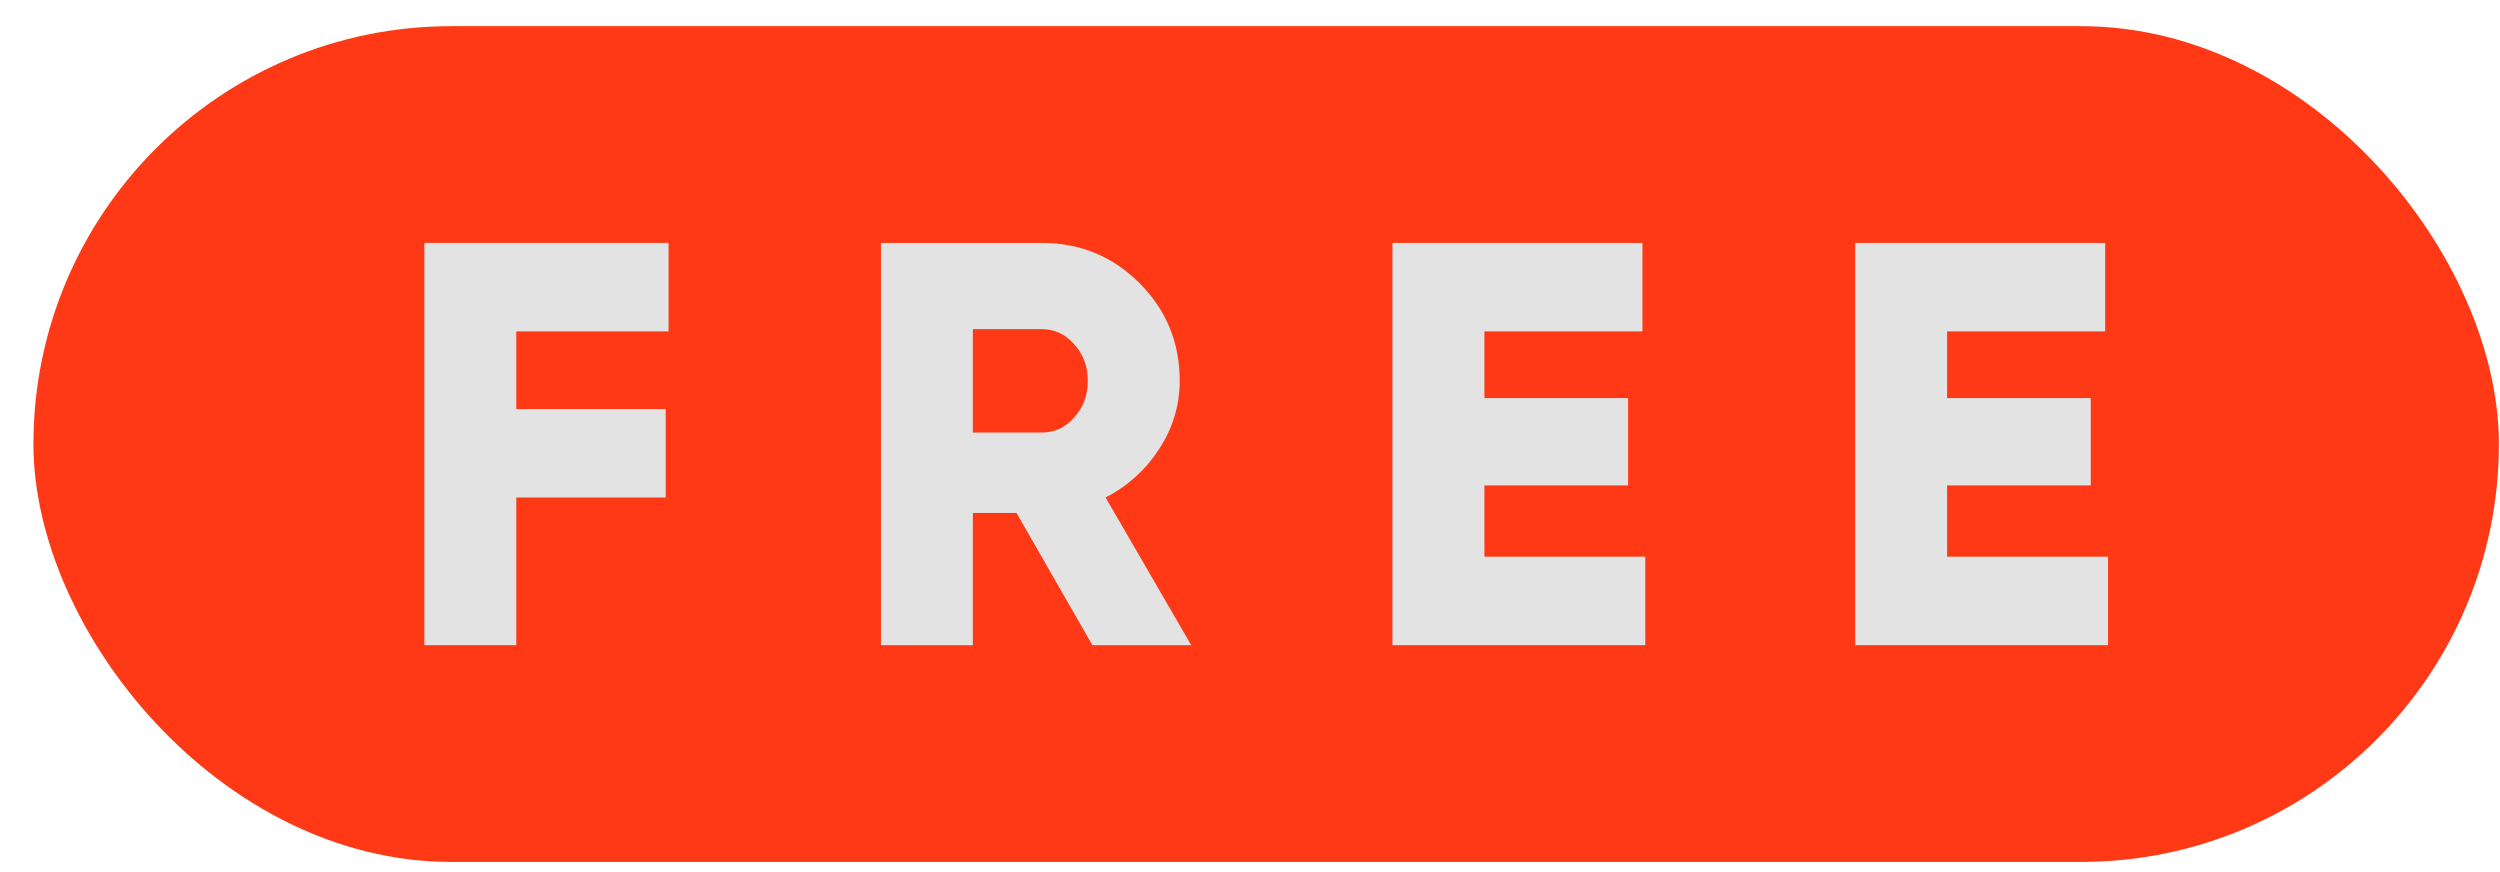
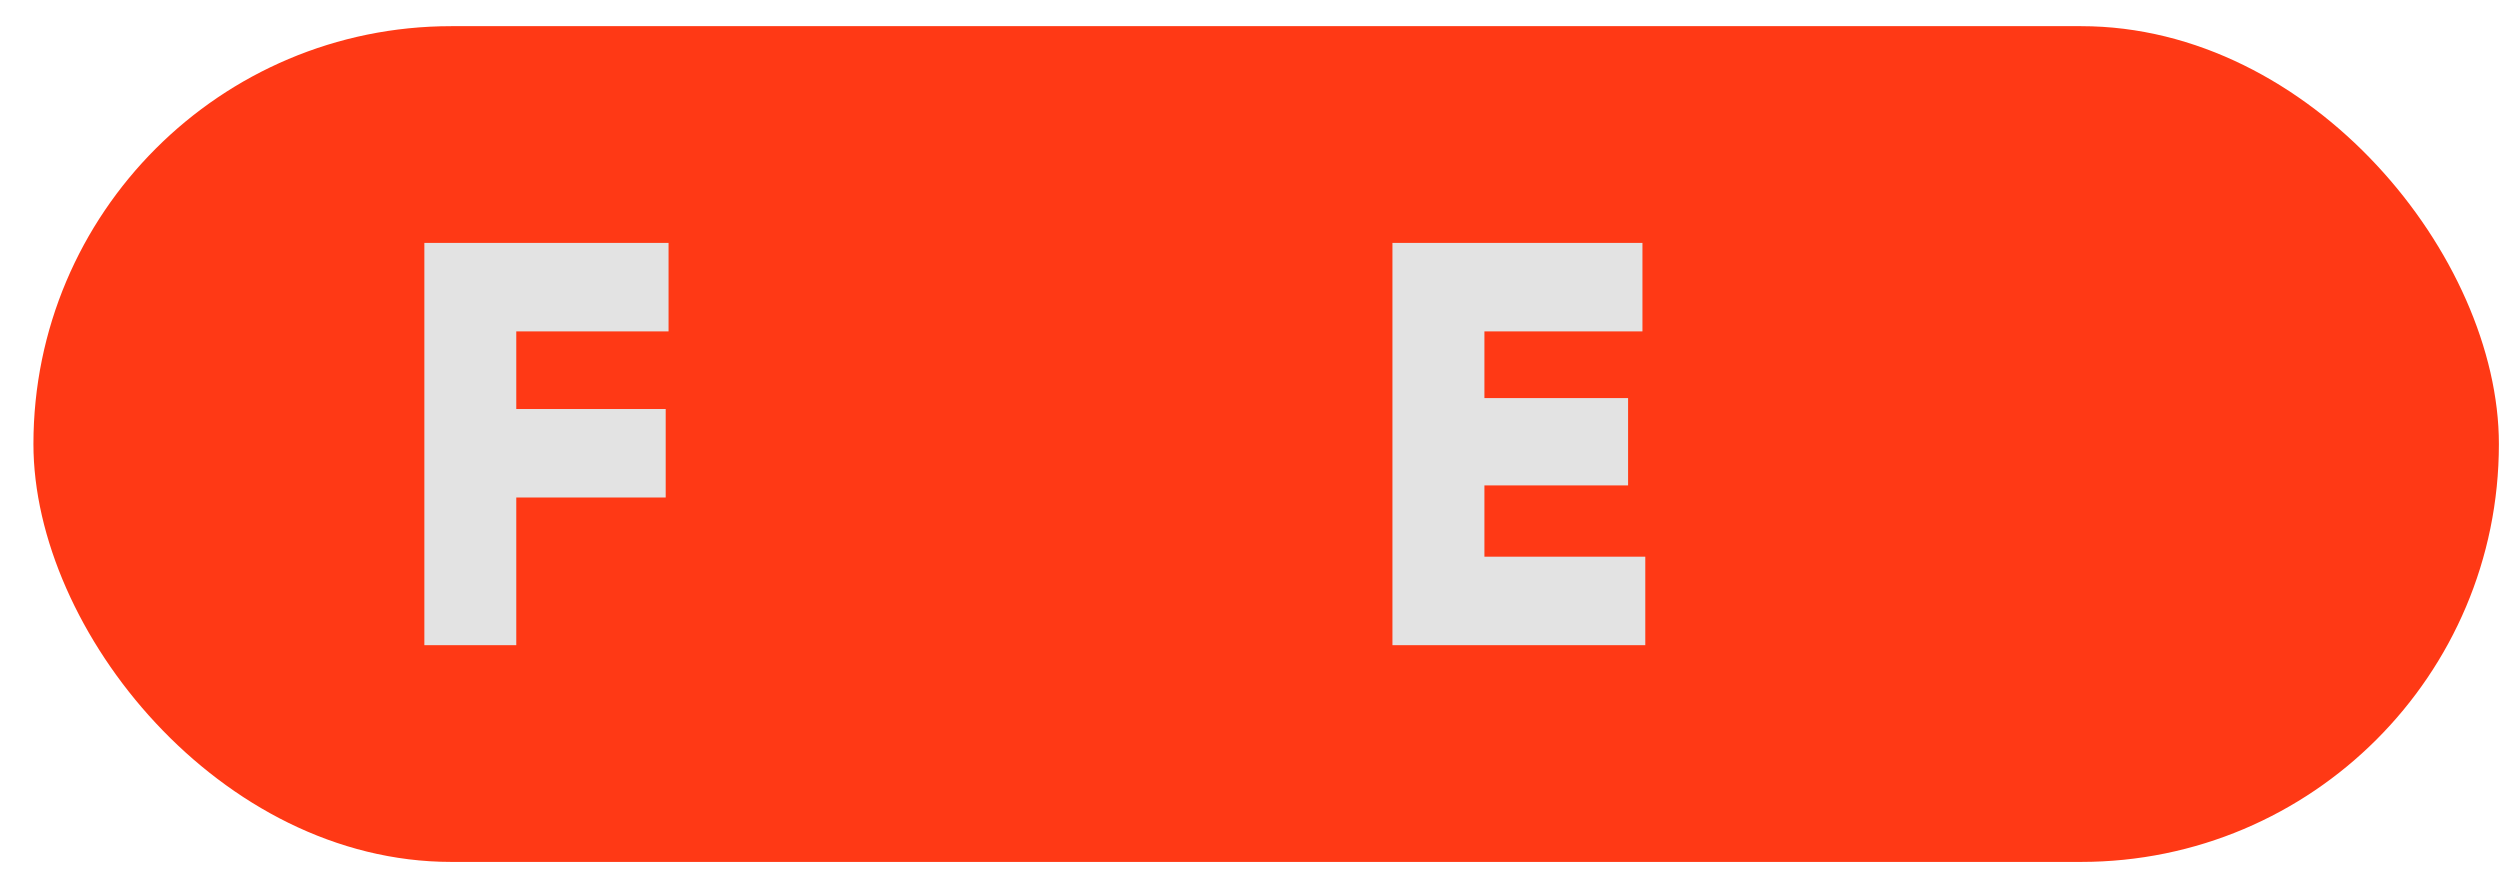
<svg xmlns="http://www.w3.org/2000/svg" width="43" height="15" viewBox="0 0 43 15" fill="none">
  <rect x="0.575" y="0.45" width="42.406" height="14.375" rx="7.187" fill="#FF3915" />
  <path d="M11.499 5.7H8.88V7.035H11.45V8.557H8.88V11.097H7.299V4.178H11.499V5.7Z" fill="#E3E3E3" />
-   <path d="M18.789 11.097L17.484 8.823H16.733V11.097H15.152V4.178H17.919C18.578 4.178 19.138 4.409 19.599 4.87C20.06 5.331 20.291 5.891 20.291 6.55C20.291 6.972 20.172 7.364 19.935 7.726C19.705 8.082 19.398 8.359 19.016 8.557L20.489 11.097H18.789ZM16.733 5.661V7.44H17.919C18.136 7.44 18.321 7.354 18.473 7.183C18.631 7.011 18.71 6.801 18.71 6.55C18.71 6.3 18.631 6.089 18.473 5.918C18.321 5.746 18.136 5.661 17.919 5.661H16.733Z" fill="#E3E3E3" />
  <path d="M25.532 9.575H28.299V11.097H23.95V4.178H28.25V5.7H25.532V6.847H28.003V8.349H25.532V9.575Z" fill="#E3E3E3" />
-   <path d="M33.49 9.575H36.258V11.097H31.909V4.178H36.209V5.7H33.49V6.847H35.961V8.349H33.49V9.575Z" fill="#E3E3E3" />
</svg>